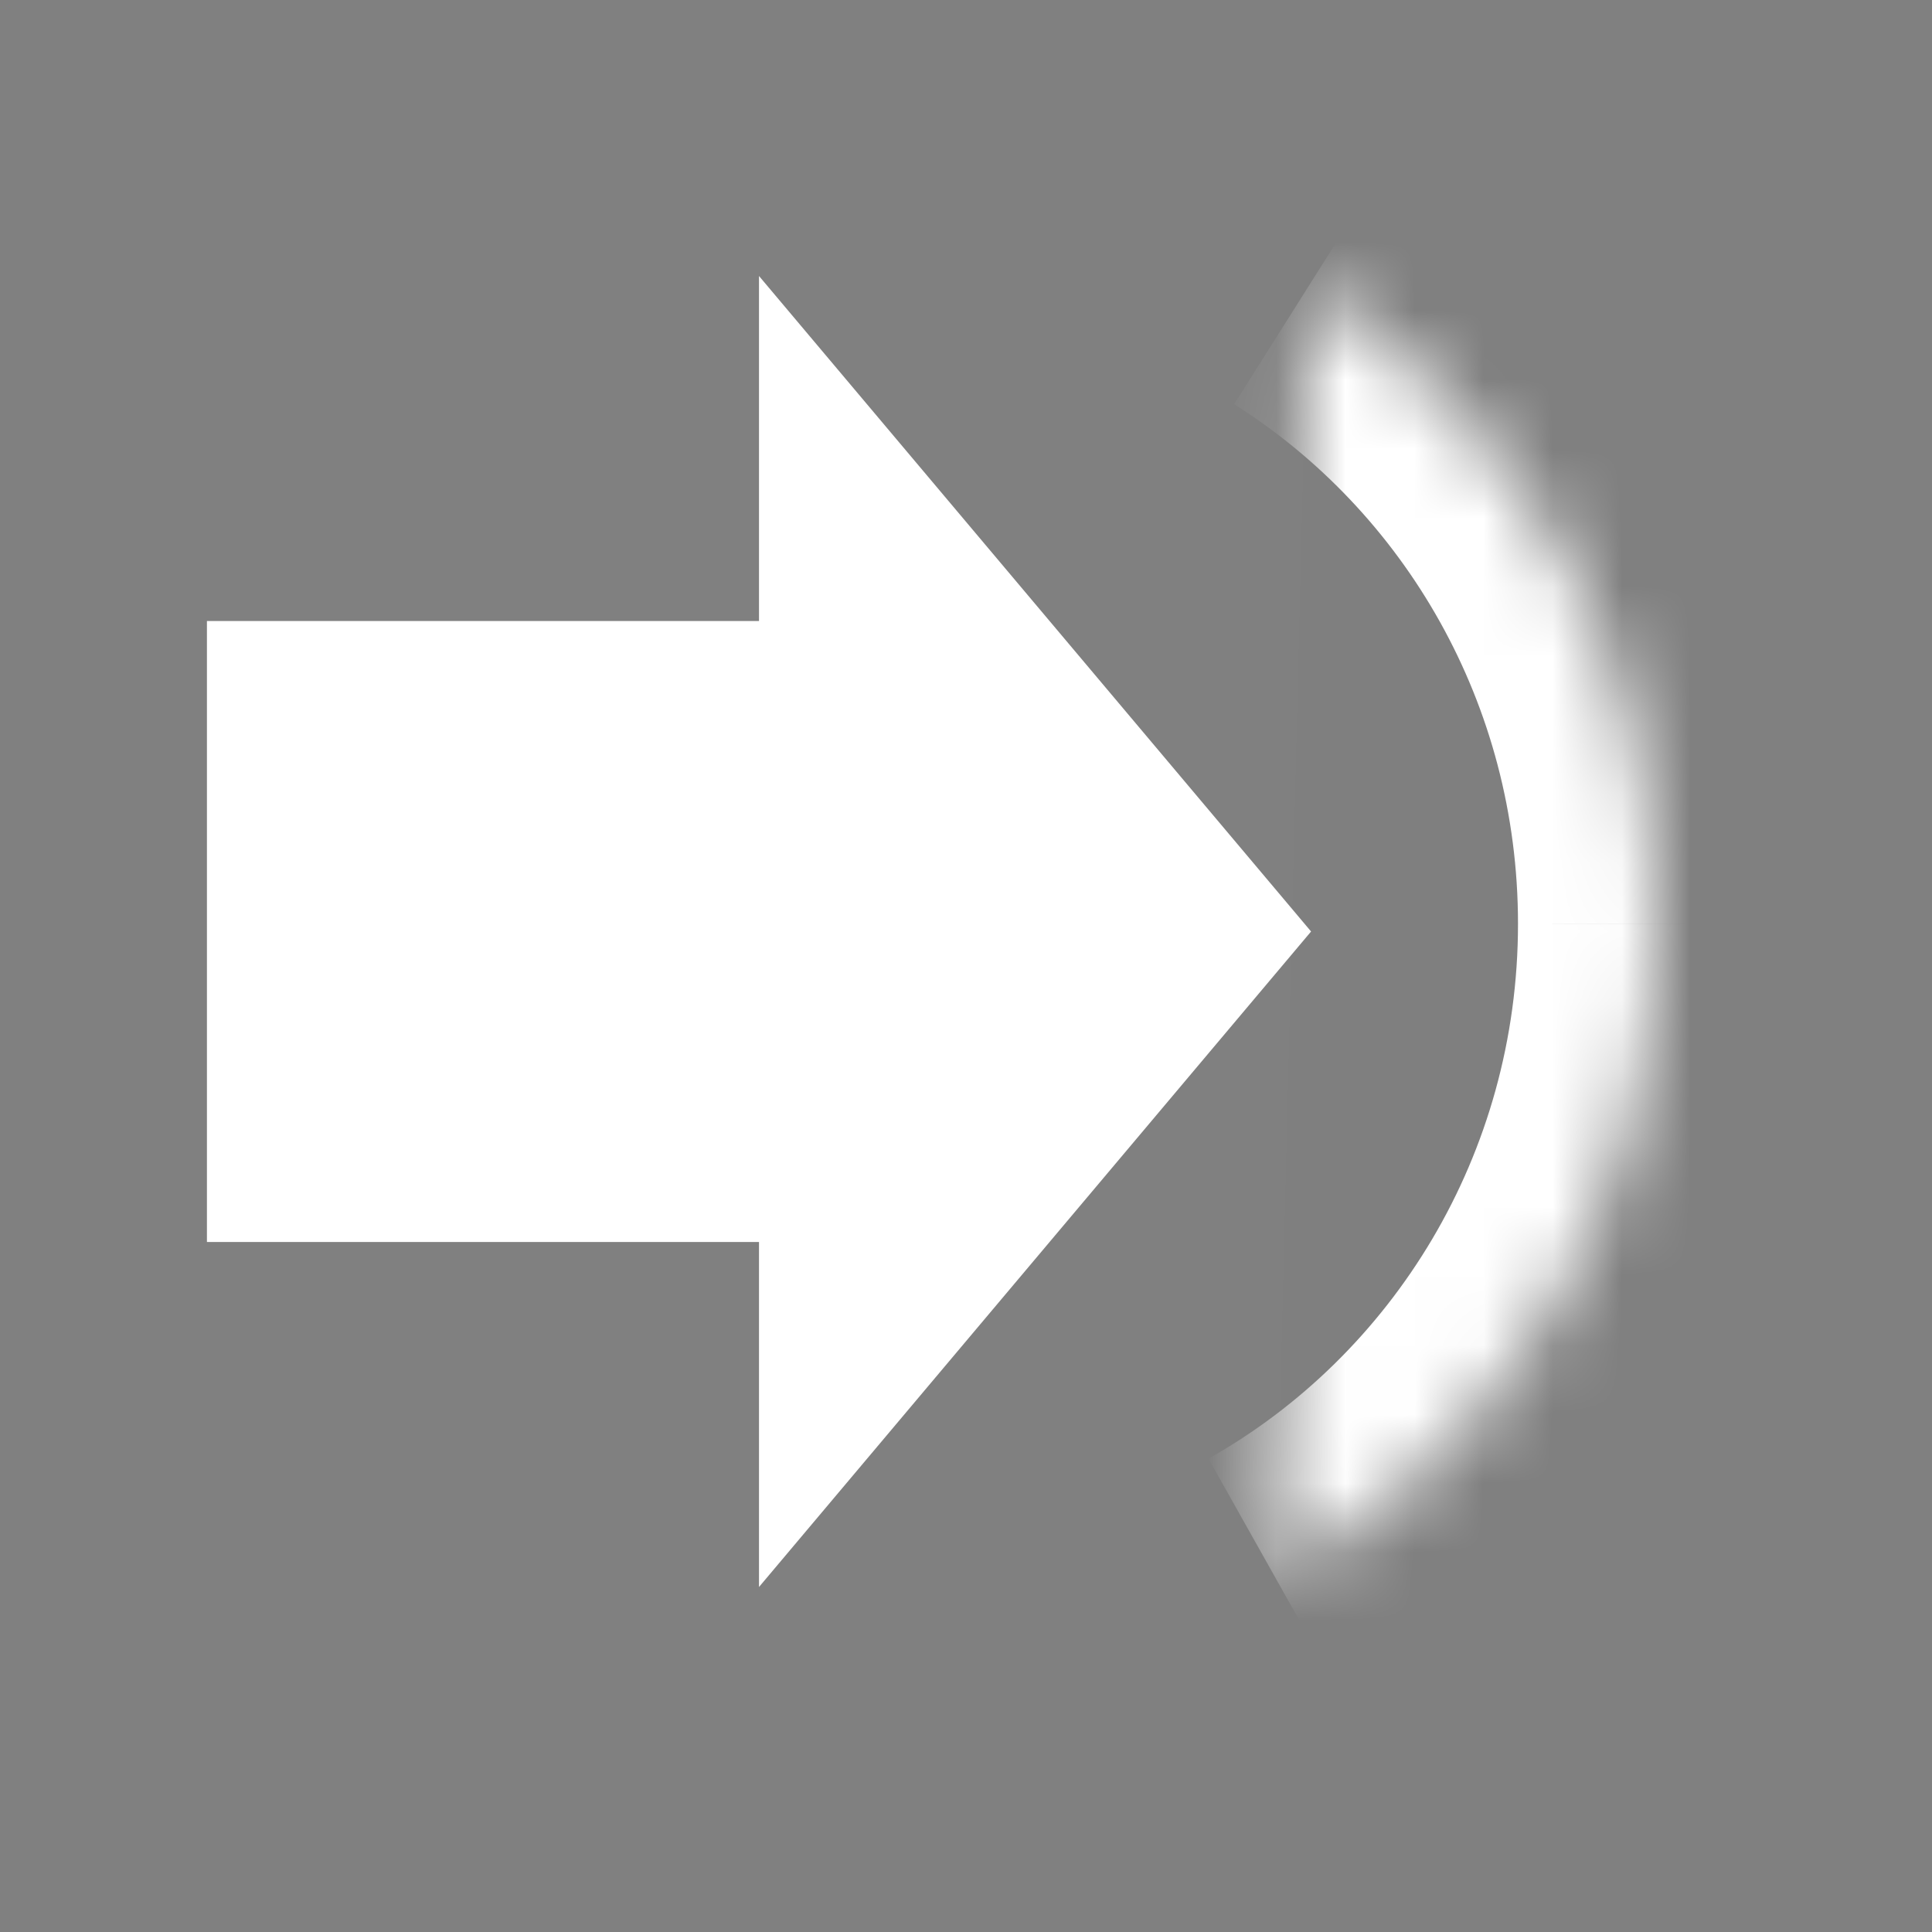
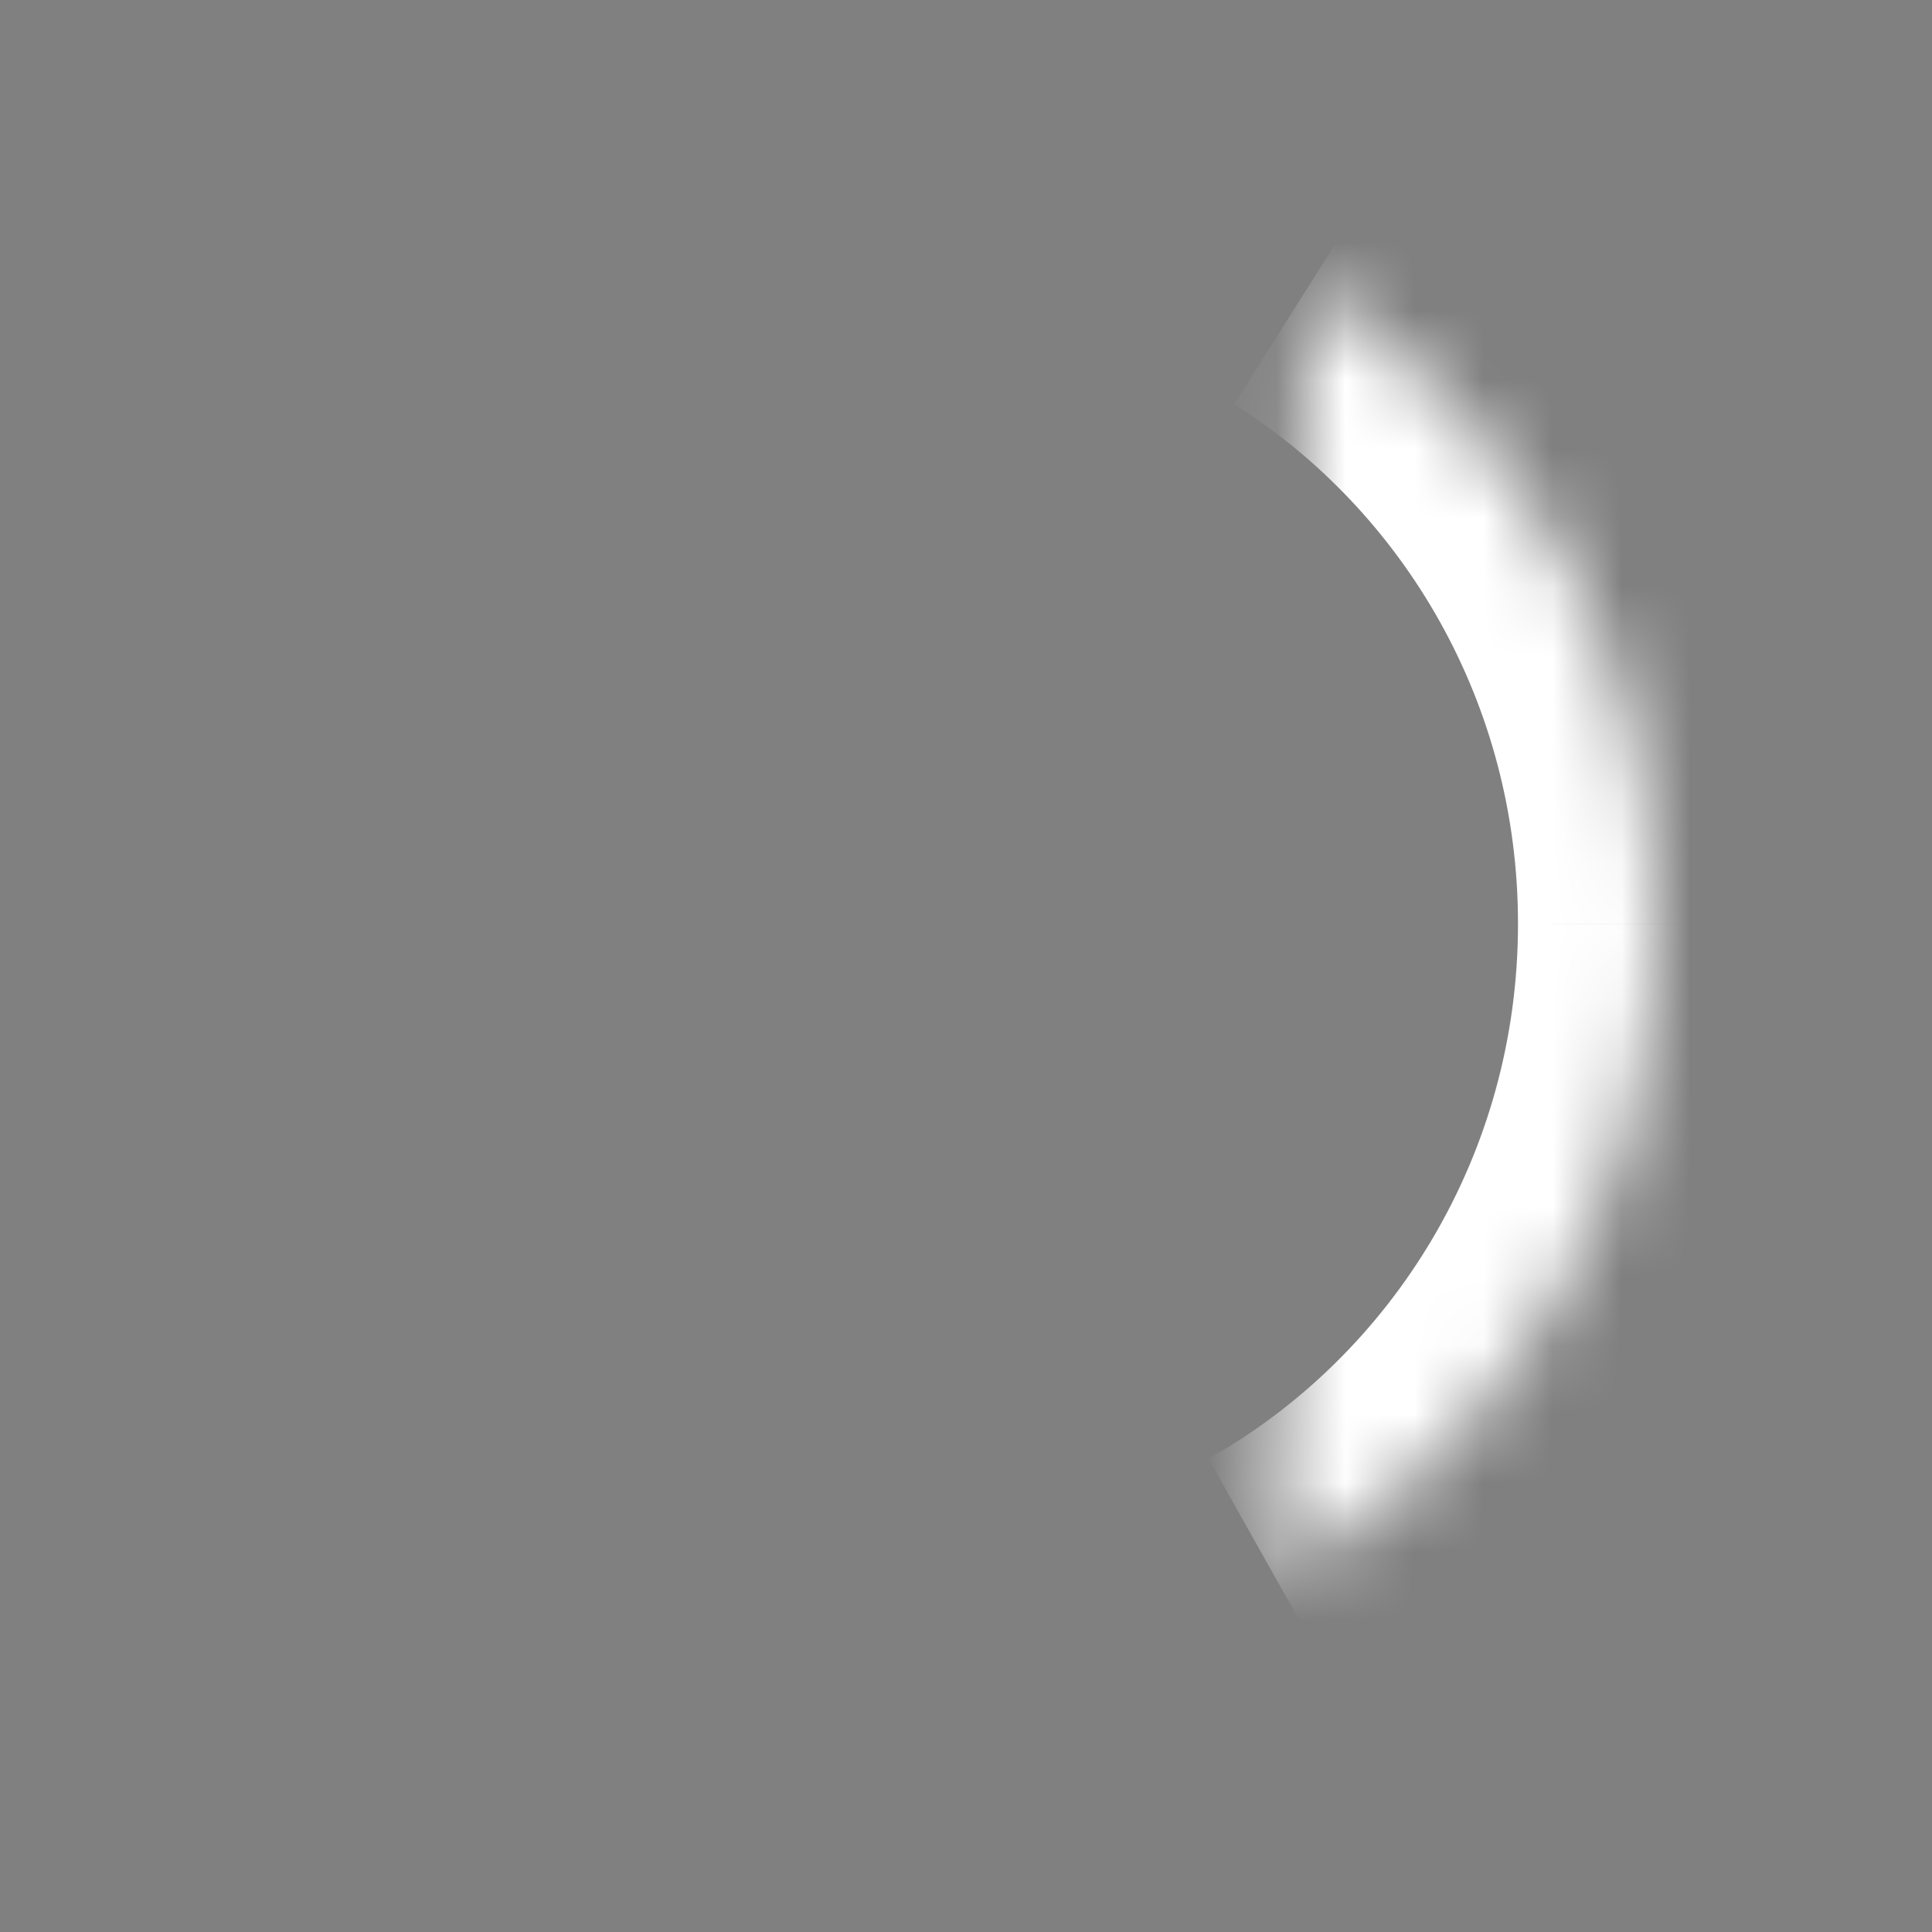
<svg xmlns="http://www.w3.org/2000/svg" fill="none" height="28" viewBox="0 0 28 28" width="28">
  <rect x="0" y="0" width="28" height="28" fill="#808080" stroke="none" />
  <mask id="a" fill="#fff">
    <path clip-rule="evenodd" d="m18.953 4.166c3.029 1.911 5.047 5.326 5.047 9.221 0 4.089-2.224 7.649-5.506 9.495" fill="#fff" fill-rule="evenodd" />
  </mask>
-   <path clip-rule="evenodd" d="m18.953 4.166c3.029 1.911 5.047 5.326 5.047 9.221 0 4.089-2.224 7.649-5.506 9.495" fill="#000" fill-opacity=".01" fill-rule="evenodd" />
  <g fill="#fff">
    <path d="m17.886 5.858c2.463 1.554 4.114 4.338 4.114 7.53h4c0-4.599-2.385-8.645-5.98-10.913zm4.114 7.53c0 3.35-1.82 6.252-4.486 7.752l1.96 3.487c3.898-2.192 6.526-6.41 6.526-11.238z" mask="url(#a)" />
-     <path clip-rule="evenodd" d="m2.999 18h8.001v5l8.001-9.5-8.001-9.5v5h-8.001z" fill-rule="evenodd" />
  </g>
</svg>